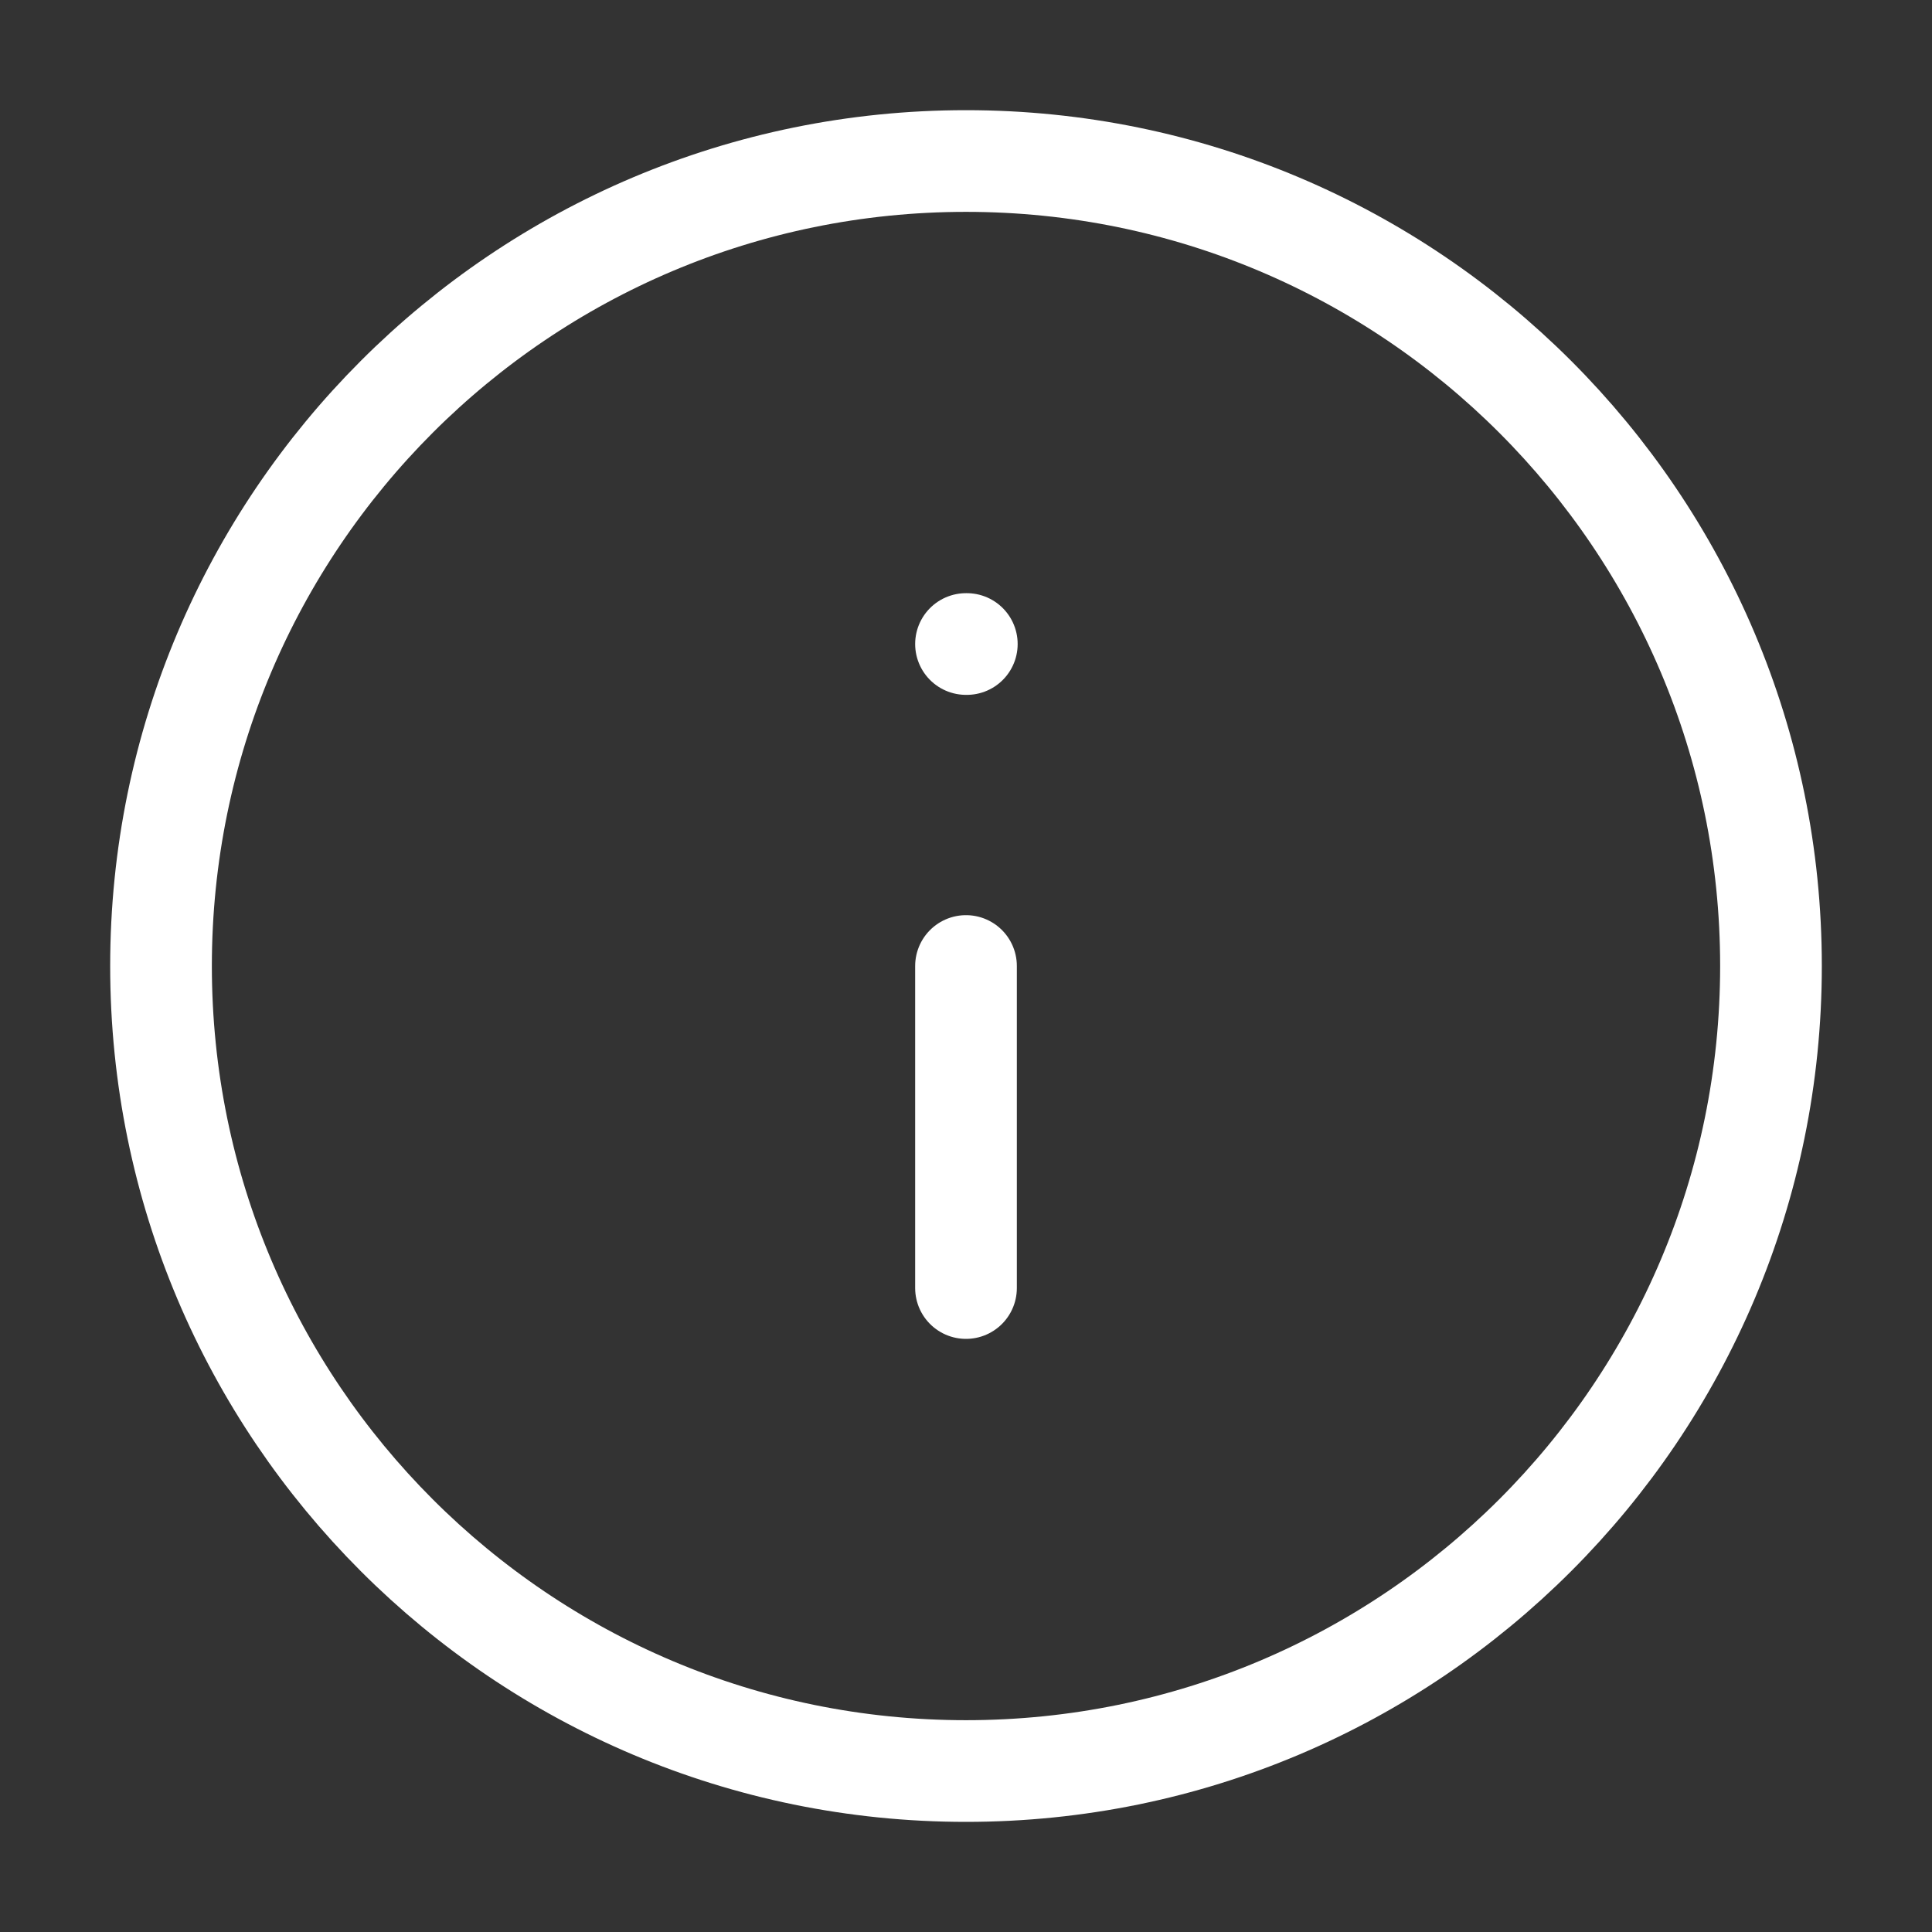
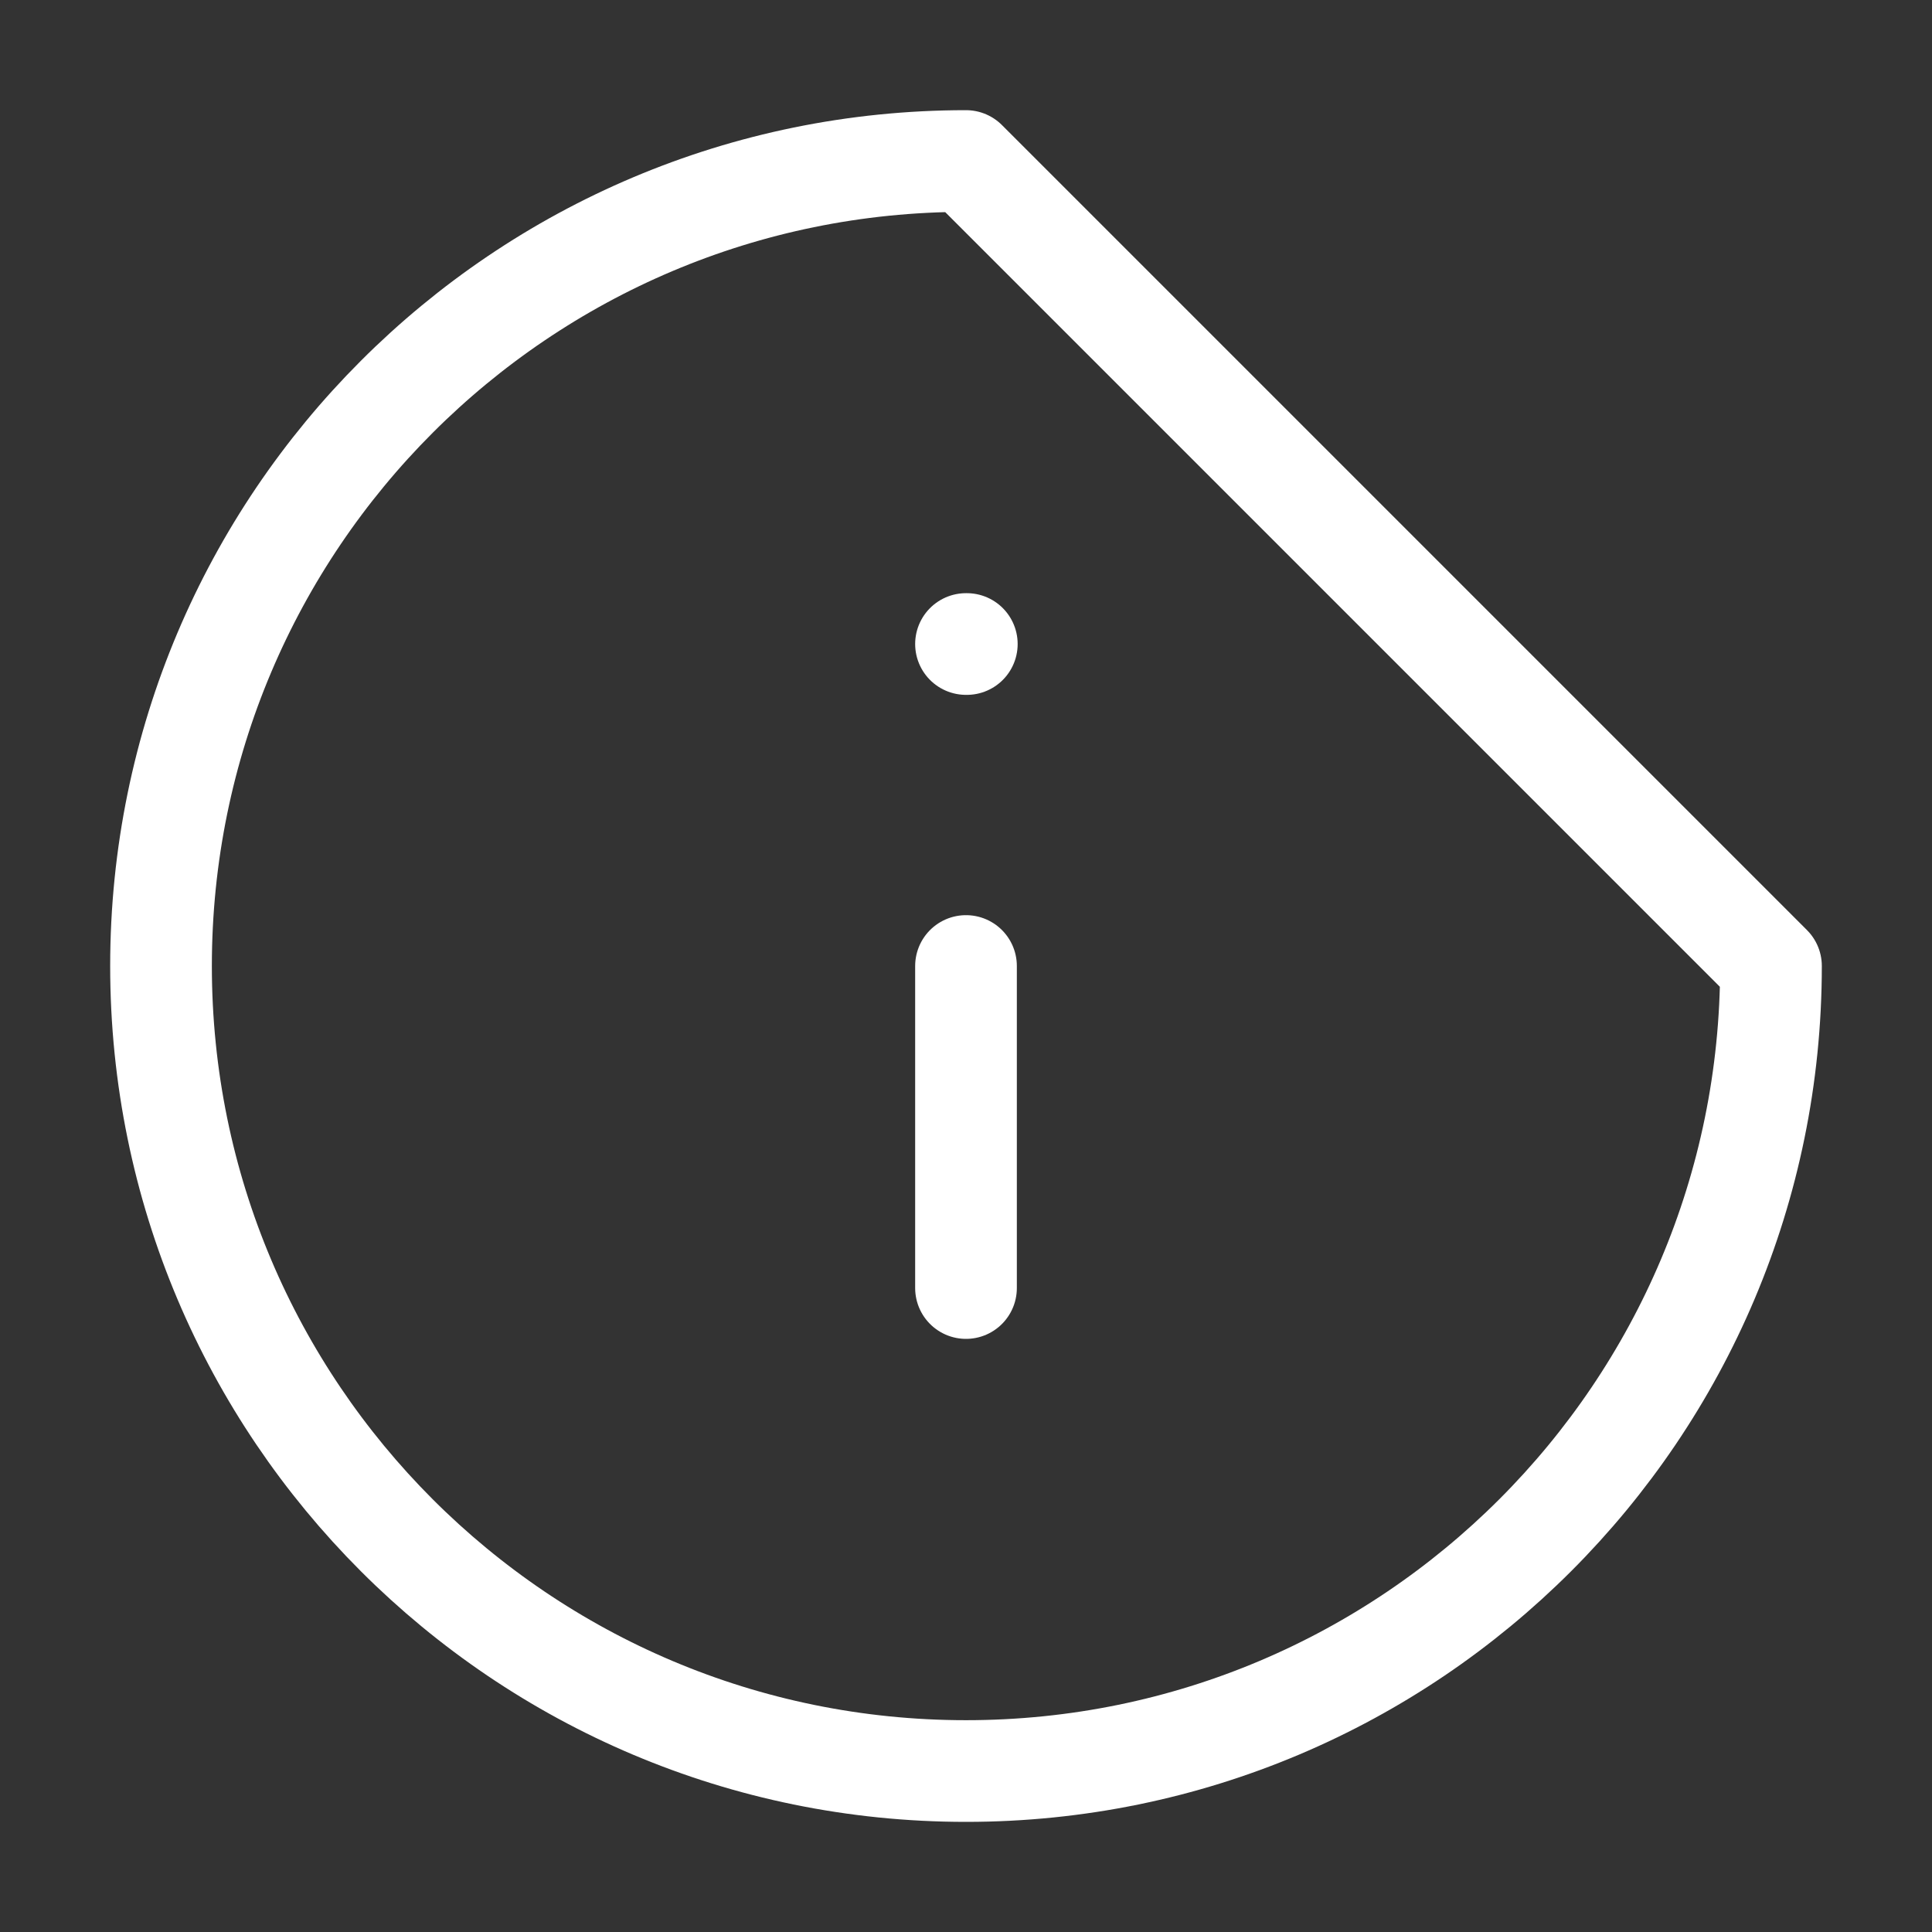
<svg xmlns="http://www.w3.org/2000/svg" width="38" height="38" viewBox="0 0 38 38" fill="none">
  <rect x="0" y="0" width="38" height="38" fill="#333333" stroke="none" />
-   <path d="M19 25.334V19M19 12.667H19.016M34.833 19C34.833 27.745 27.744 34.834 19 34.834C10.255 34.834 3.167 27.745 3.167 19C3.167 10.256 10.255 3.167 19 3.167C27.744 3.167 34.833 10.256 34.833 19Z" stroke="white" stroke-width="2" stroke-linecap="round" stroke-linejoin="round" />
+   <path d="M19 25.334V19M19 12.667H19.016M34.833 19C34.833 27.745 27.744 34.834 19 34.834C10.255 34.834 3.167 27.745 3.167 19C3.167 10.256 10.255 3.167 19 3.167Z" stroke="white" stroke-width="2" stroke-linecap="round" stroke-linejoin="round" />
</svg>